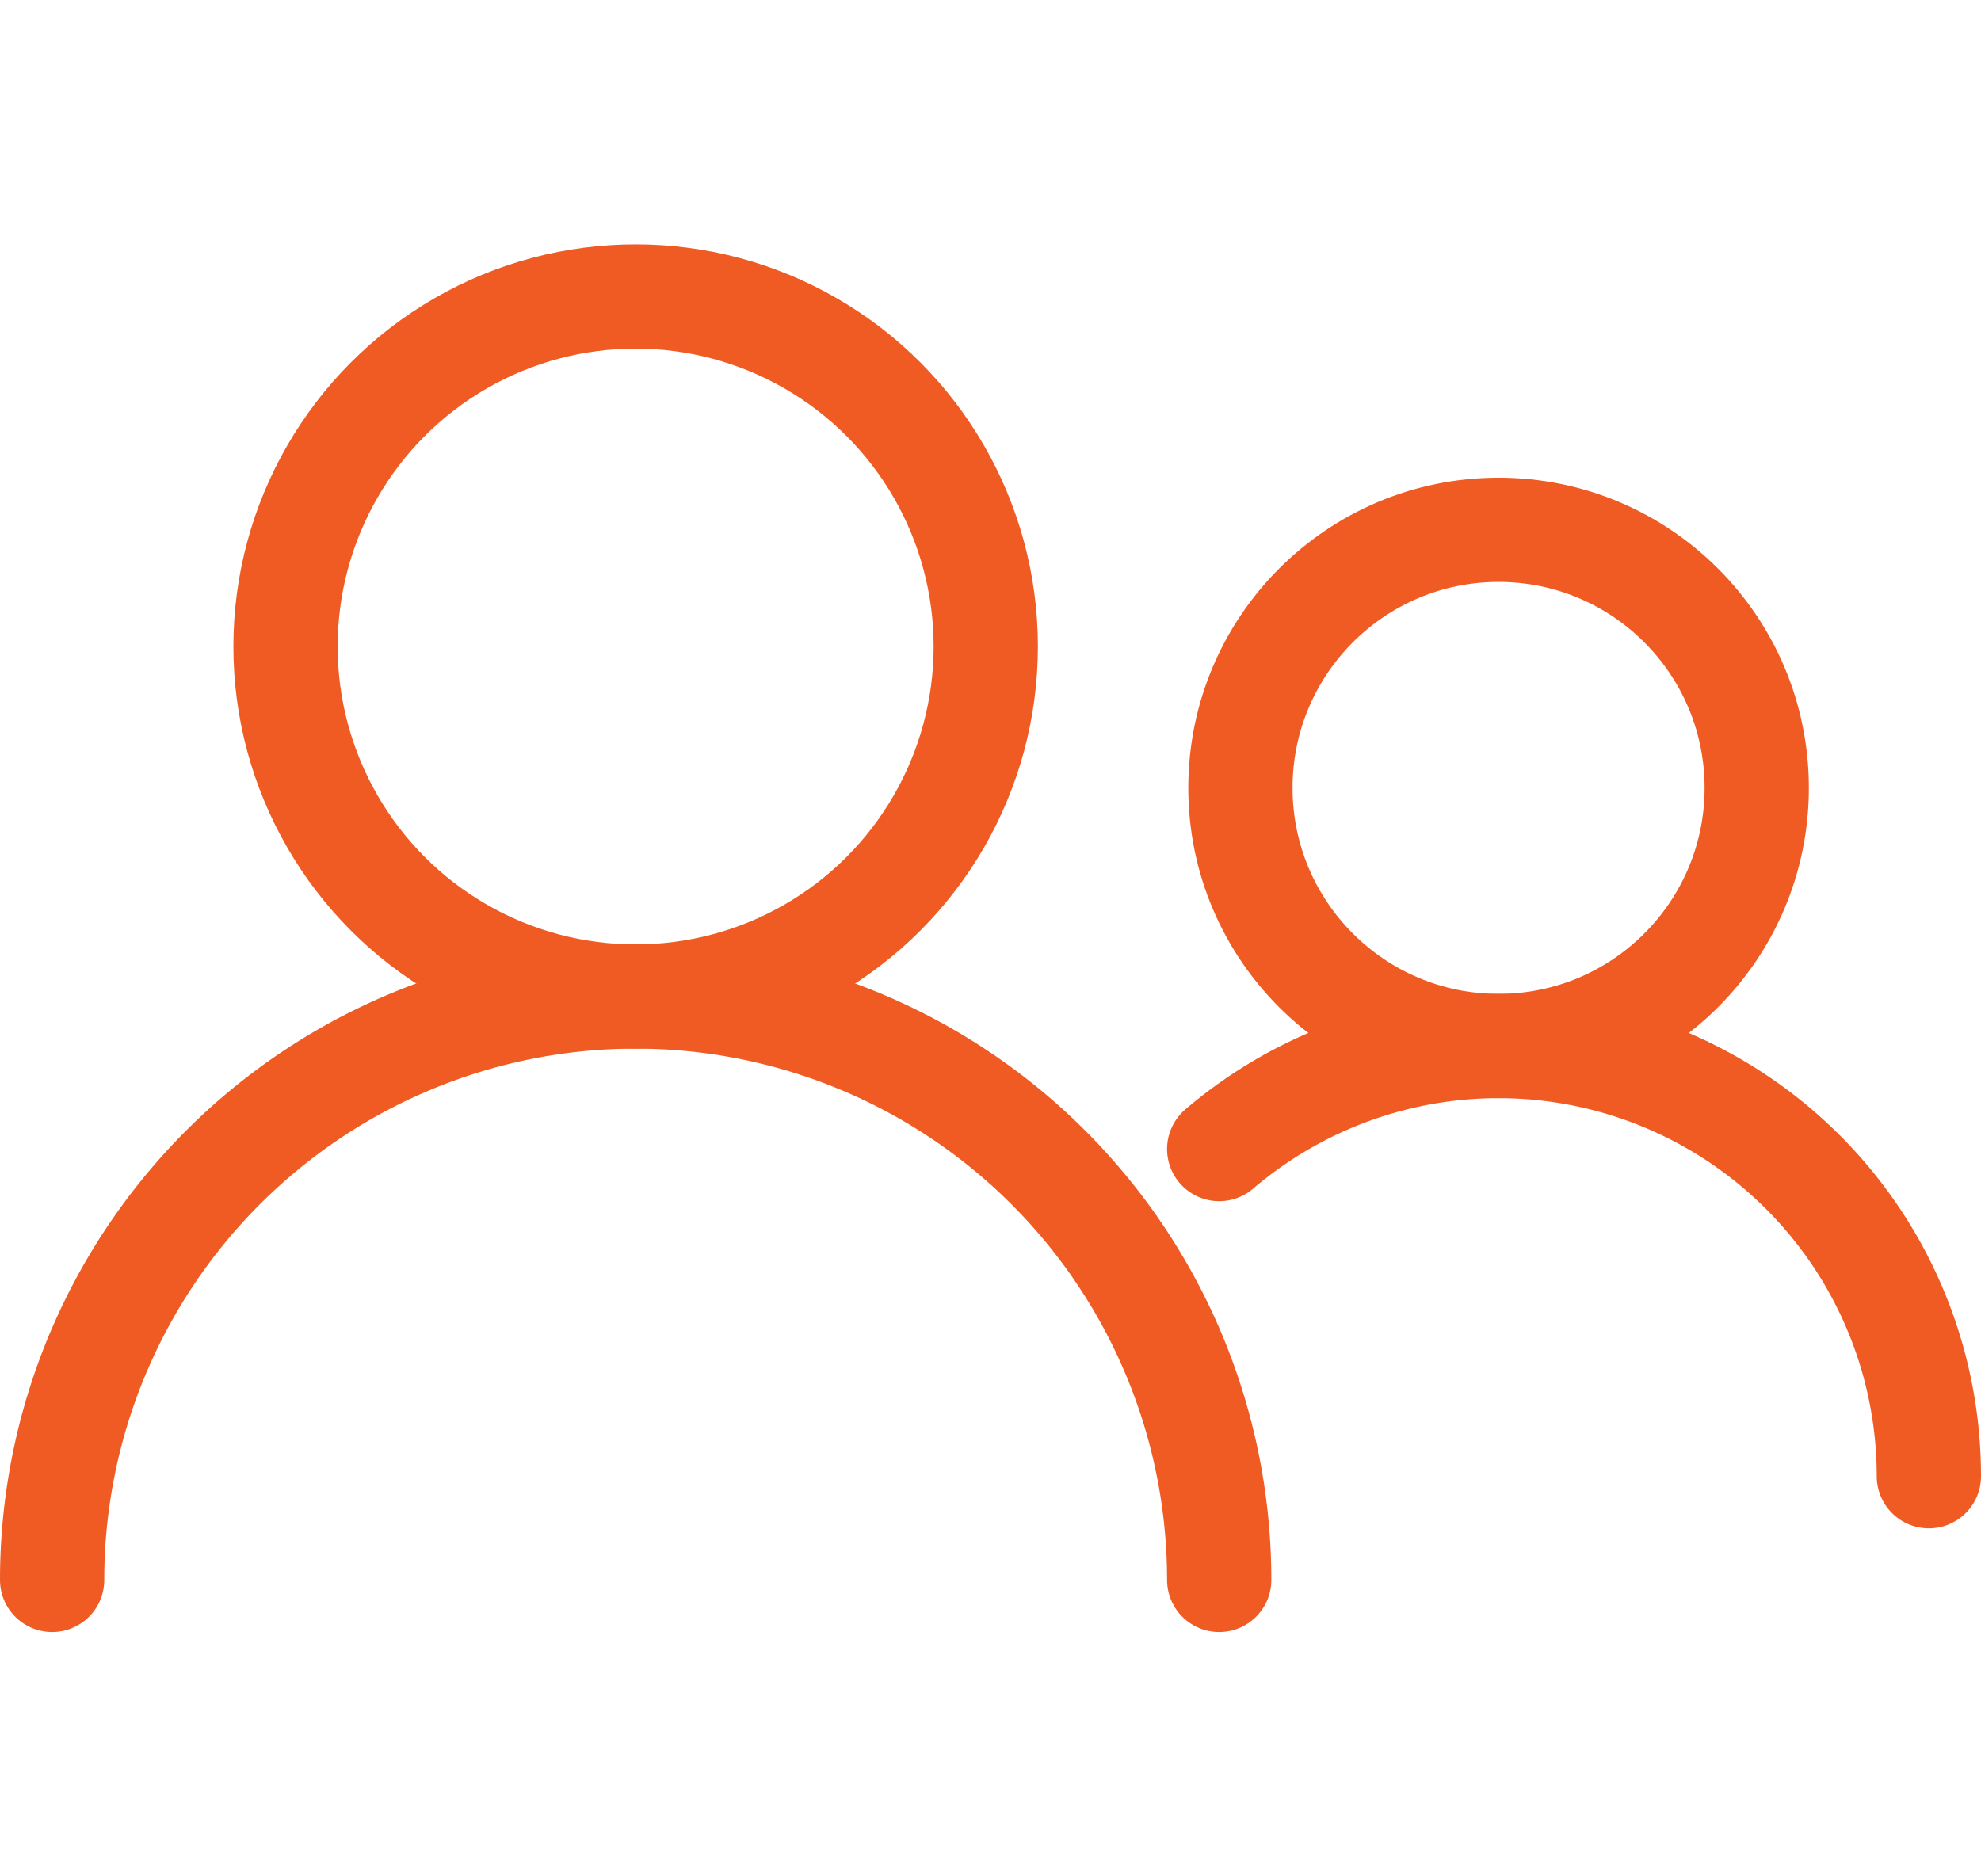
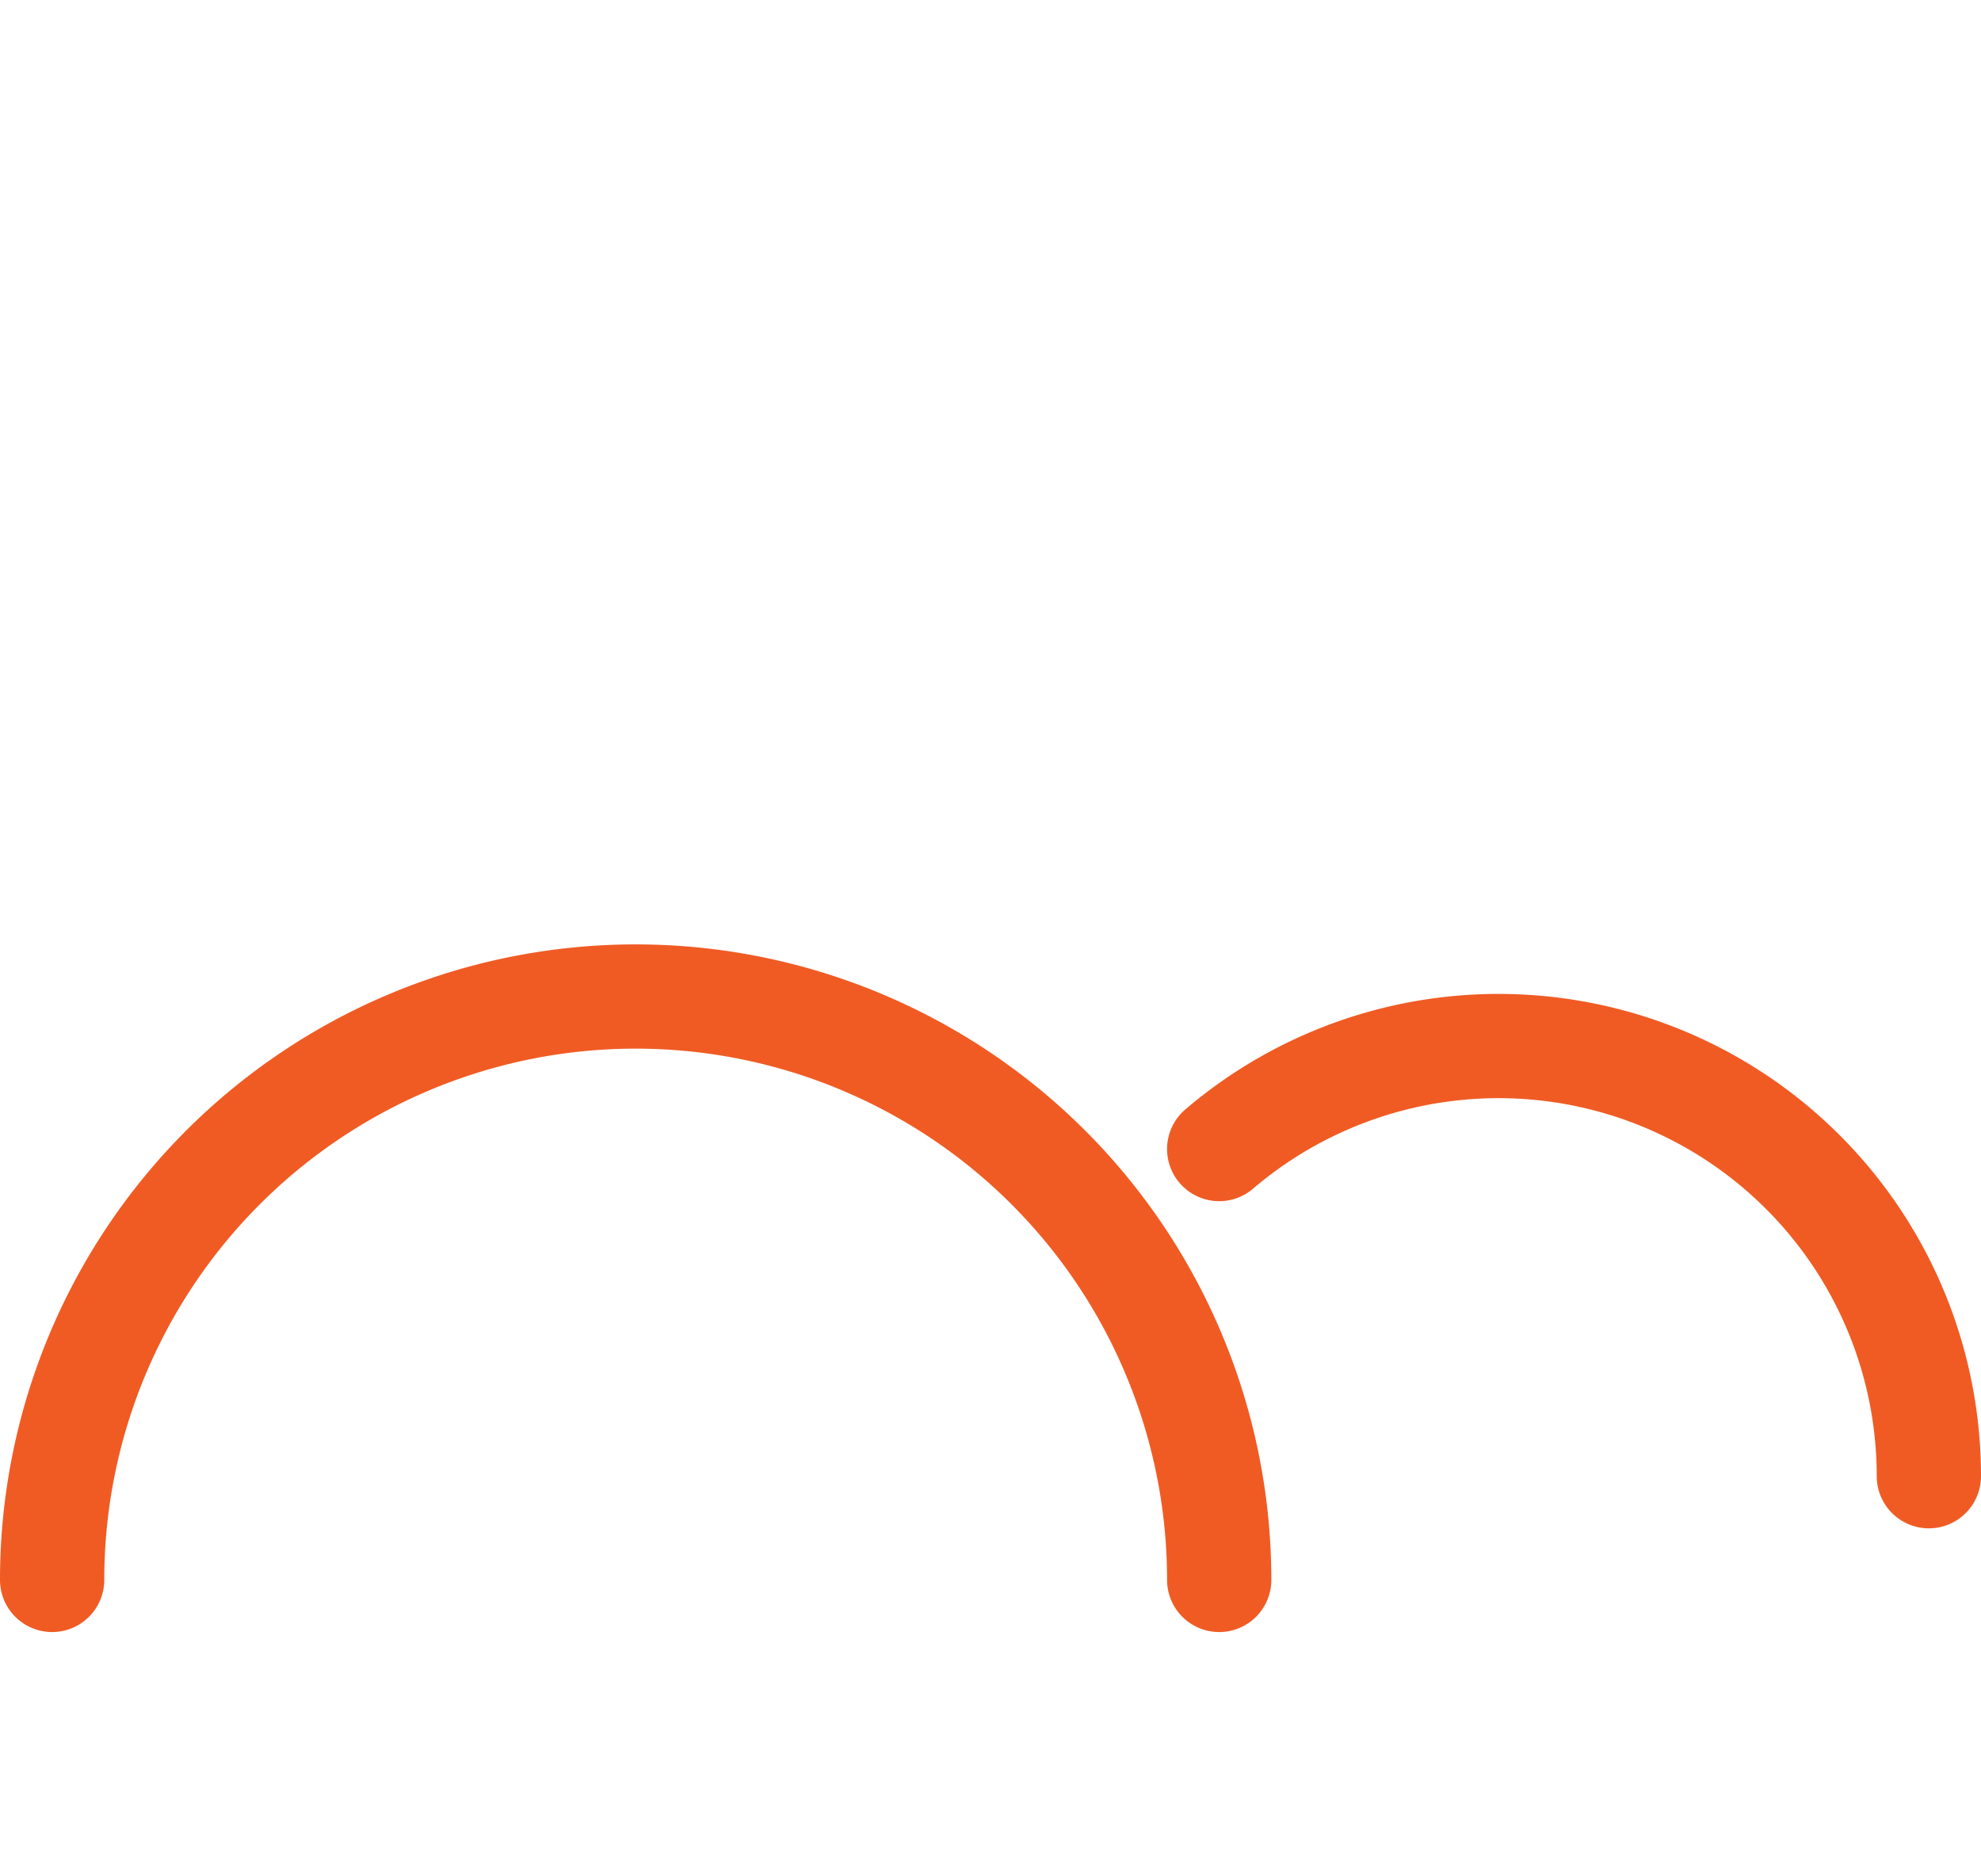
<svg xmlns="http://www.w3.org/2000/svg" width="38" height="36" viewBox="0 0 38 36">
  <g id="icon" transform="translate(-537 -5283)">
    <rect id="Rectangle_233" data-name="Rectangle 233" width="36" height="36" transform="translate(538 5283)" fill="none" />
    <g id="Group_294" data-name="Group 294" transform="translate(106 4847.688)">
-       <circle id="Ellipse_142" data-name="Ellipse 142" cx="6.716" cy="6.716" r="6.716" transform="translate(436.477 441)" fill="none" stroke="#f05b24" stroke-linecap="round" stroke-linejoin="round" stroke-width="2" />
      <path id="Path_189" data-name="Path 189" d="M432,490.5" transform="translate(0 -24.875)" fill="none" stroke="#f05b24" stroke-linecap="round" stroke-linejoin="round" stroke-width="2" />
-       <path id="Path_190" data-name="Path 190" d="M477,490.5" transform="translate(-22.613 -24.875)" fill="none" stroke="#f05b24" stroke-linecap="round" stroke-linejoin="round" stroke-width="2" />
      <path id="Path_191" data-name="Path 191" d="M432,479.193a11.193,11.193,0,1,1,22.387,0" transform="translate(0 -13.568)" fill="none" stroke="#f05b24" stroke-linecap="round" stroke-linejoin="round" stroke-width="2" />
-       <circle id="Ellipse_143" data-name="Ellipse 143" cx="4.952" cy="4.952" r="4.952" transform="translate(454.794 445.477)" fill="none" stroke="#f05b24" stroke-linecap="round" stroke-linejoin="round" stroke-width="2" />
      <path id="Path_192" data-name="Path 192" d="M468.182,486.5" transform="translate(-18.182 -22.864)" fill="none" stroke="#f05b24" stroke-linecap="round" stroke-linejoin="round" stroke-width="2" />
-       <path id="Path_193" data-name="Path 193" d="M501.364,486.5" transform="translate(-34.856 -22.864)" fill="none" stroke="#f05b24" stroke-linecap="round" stroke-linejoin="round" stroke-width="2" />
      <path id="Path_194" data-name="Path 194" d="M477,471.885a8.254,8.254,0,0,1,13.613,6.277" transform="translate(-22.613 -14.527)" fill="none" stroke="#f05b24" stroke-linecap="round" stroke-linejoin="round" stroke-width="2" />
      <path id="Path_195" data-name="Path 195" d="M477,473.882" transform="translate(-22.613 -16.524)" fill="none" stroke="#f05b24" stroke-linecap="round" stroke-linejoin="round" stroke-width="2" />
    </g>
  </g>
</svg>